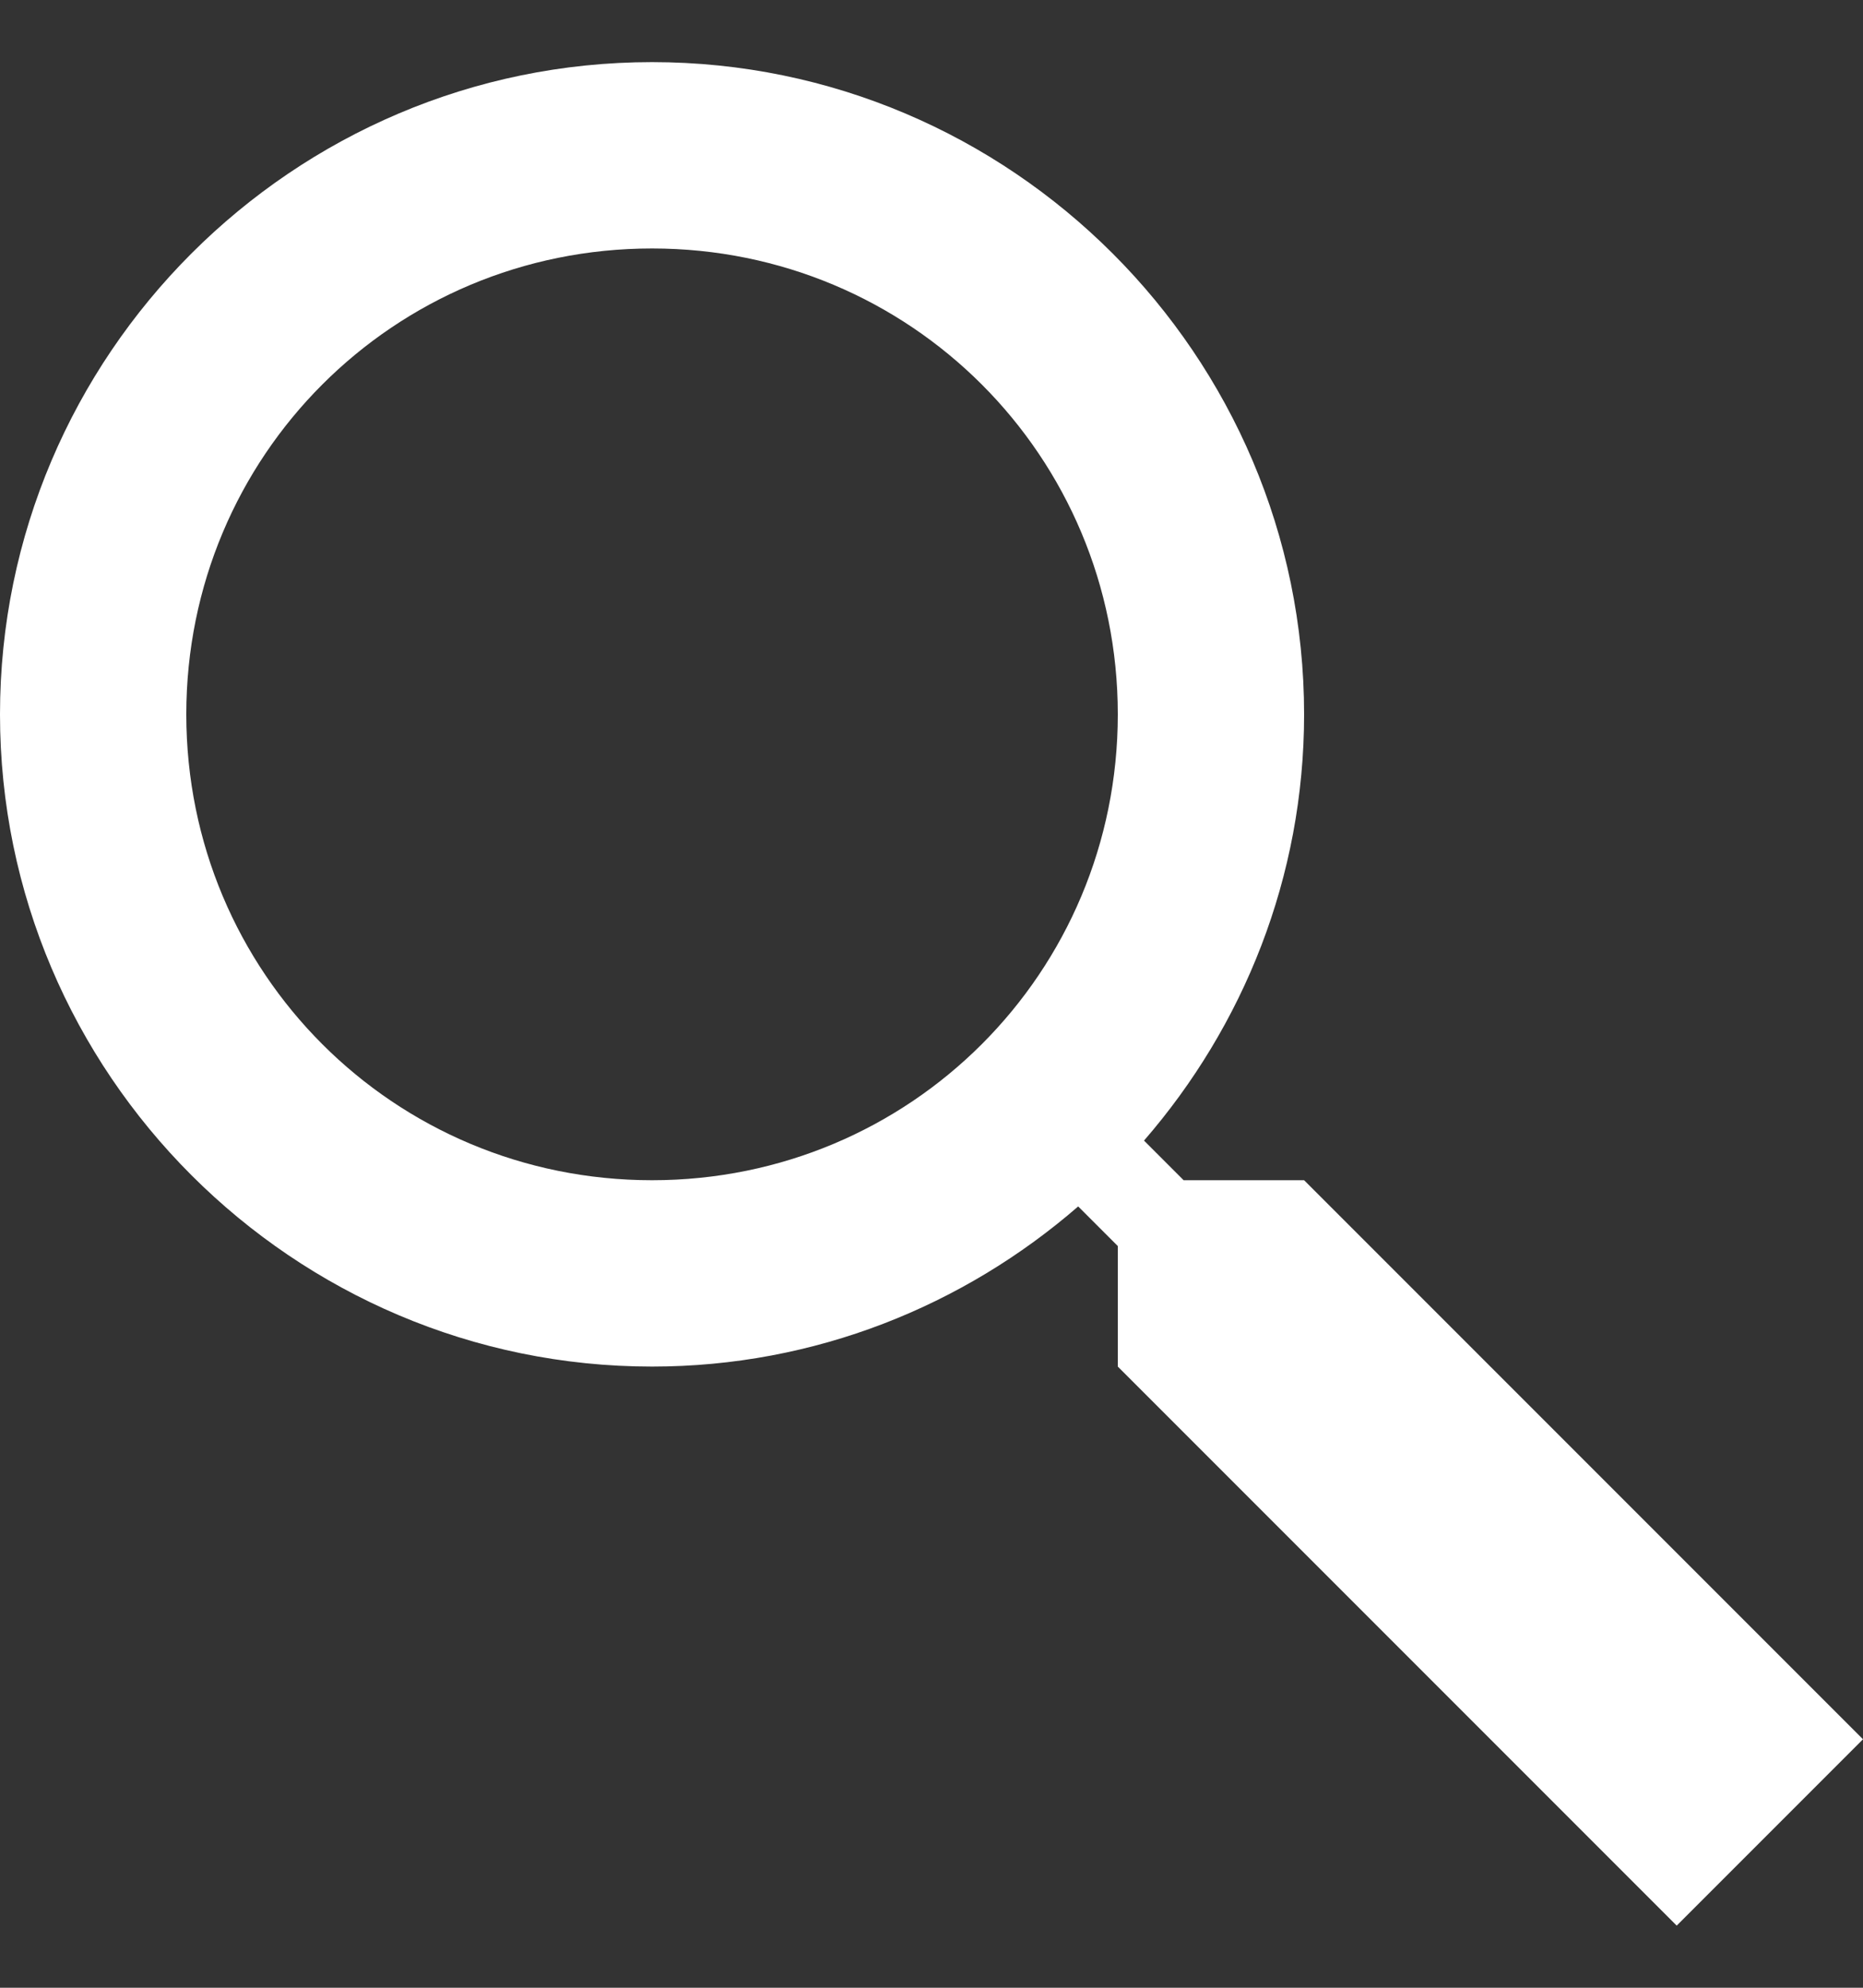
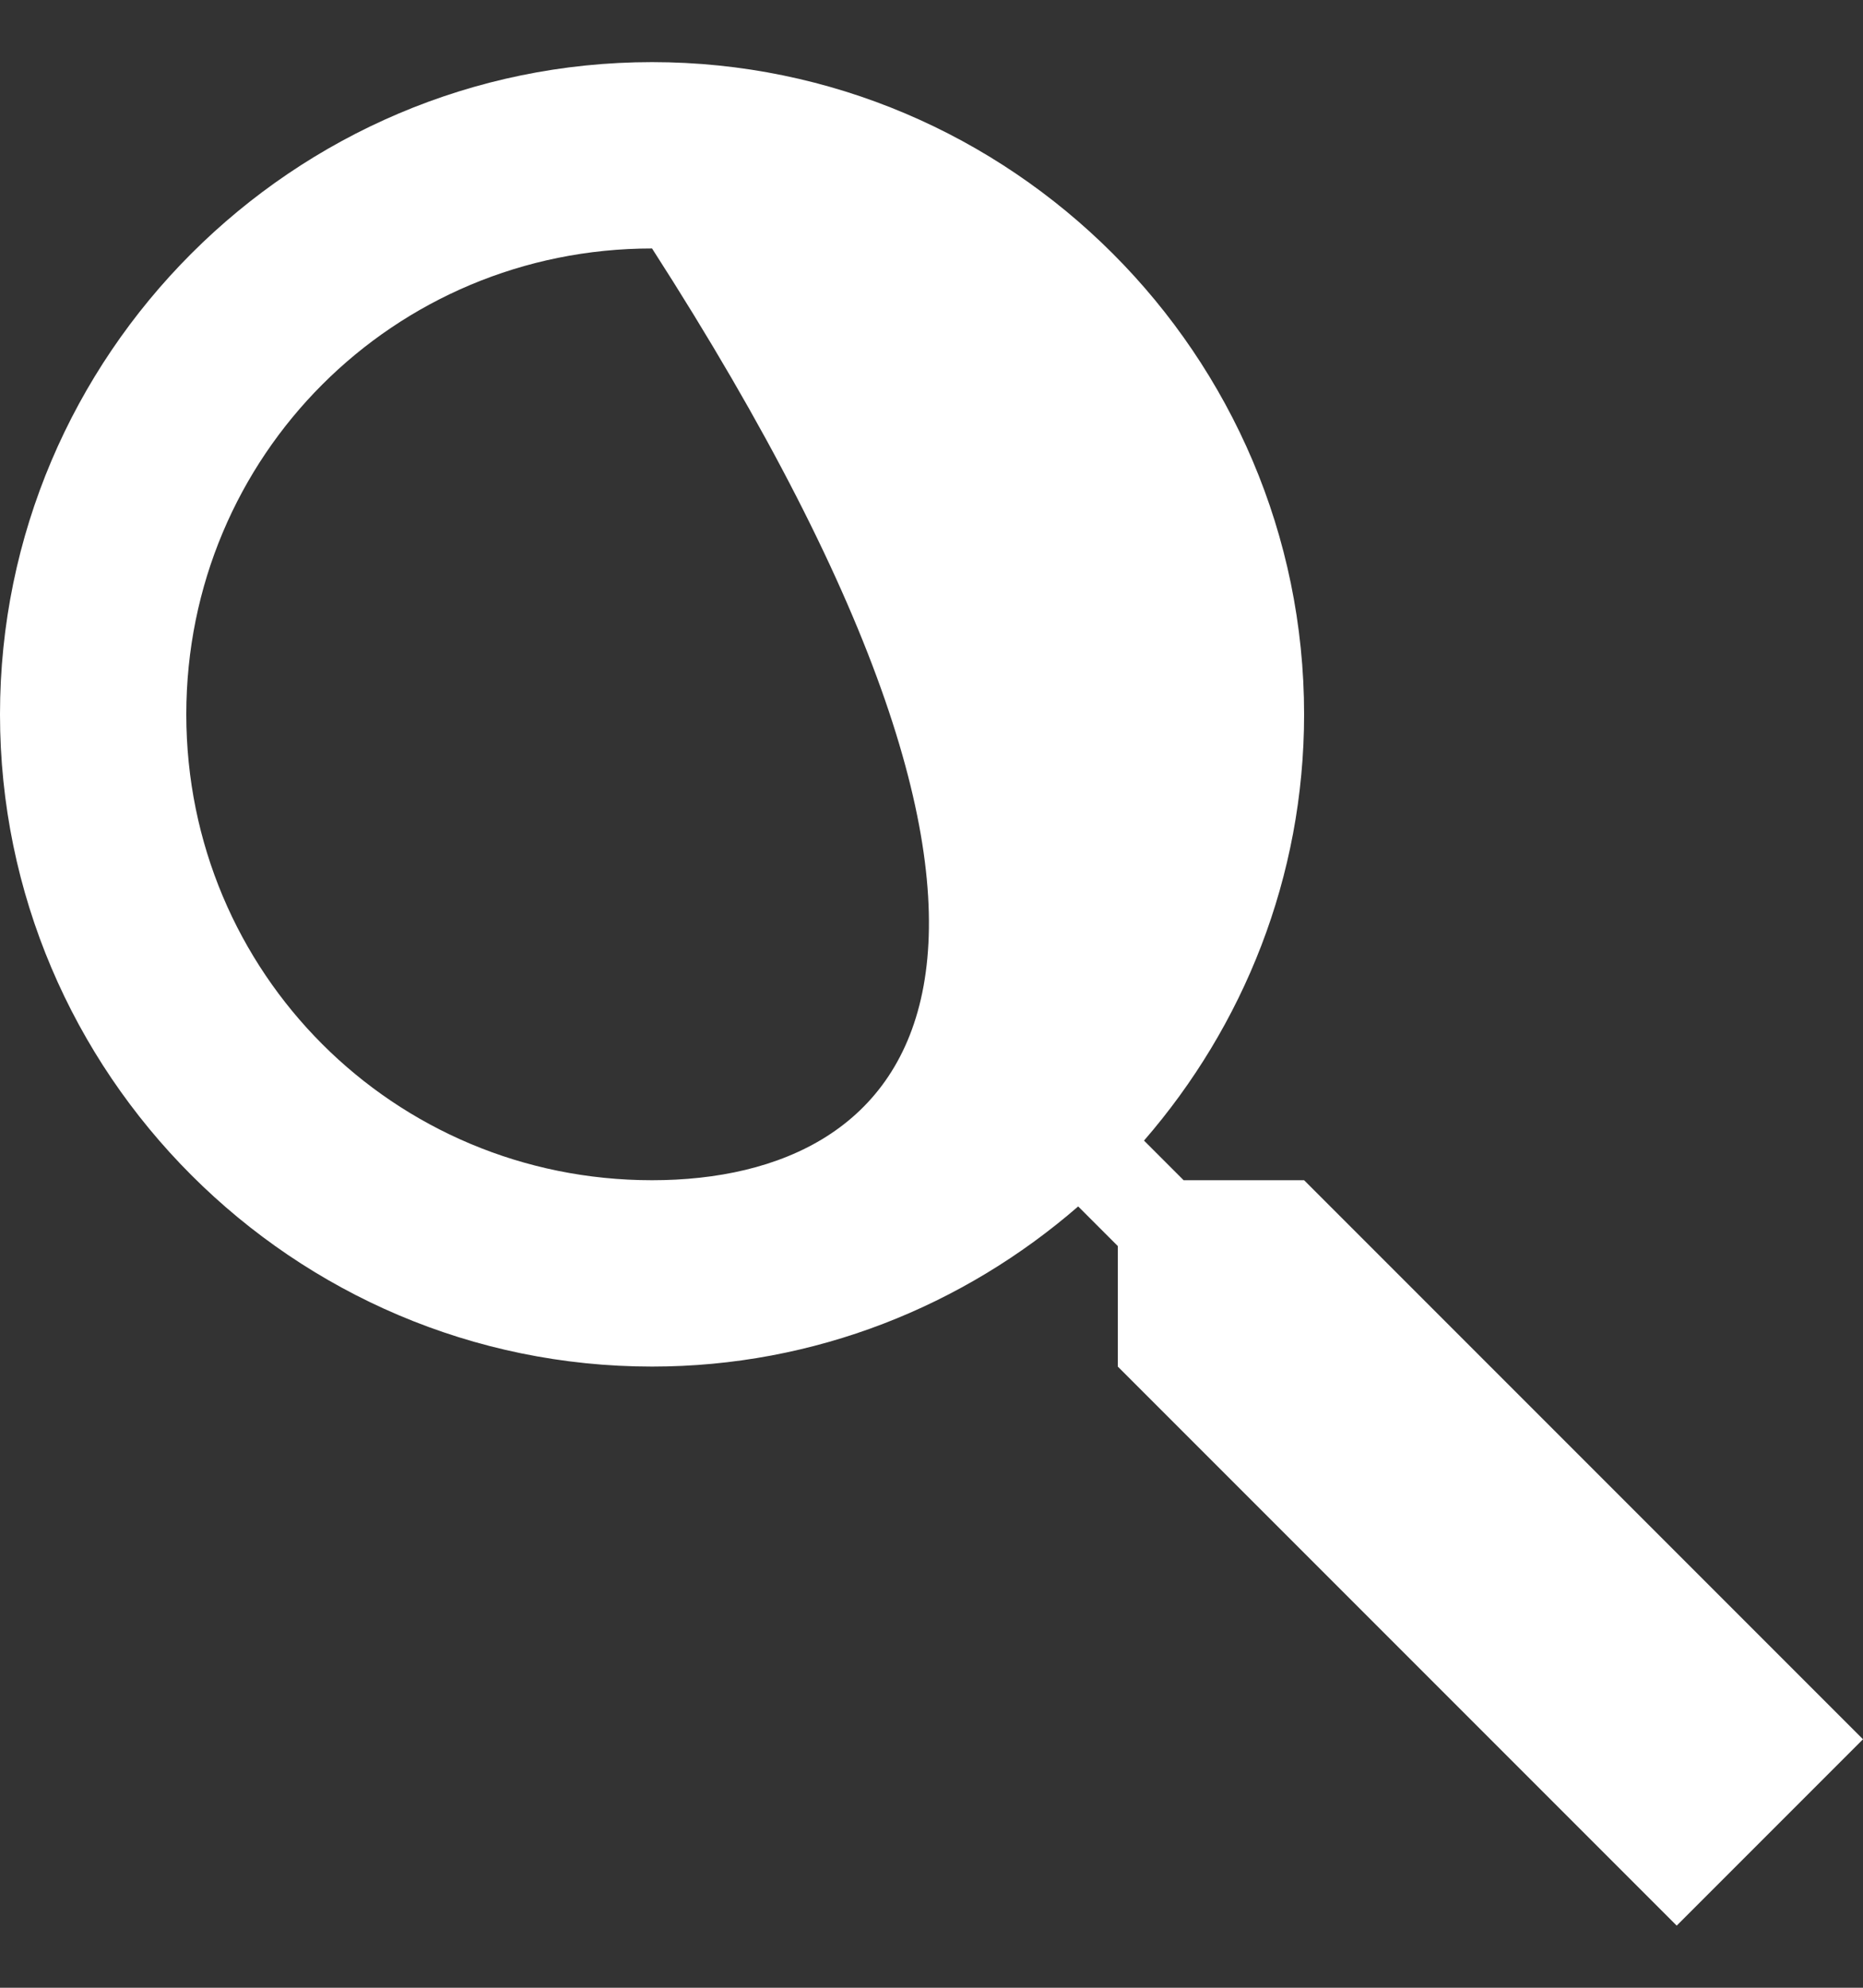
<svg xmlns="http://www.w3.org/2000/svg" width="15" height="16" viewBox="0 0 15 16" fill="none">
  <rect x="0" y="0" width="15" height="16" fill="#333333" stroke="none" />
-   <path d="M5.25 0.5C2.359 0.5 0 2.859 0 5.75C0 8.641 2.359 11 5.25 11C6.561 11 7.759 10.511 8.681 9.711L9 10.03V11L13.5 15.5L15 14L10.5 9.5H9.53L9.211 9.181C10.011 8.259 10.5 7.061 10.5 5.75C10.5 2.859 8.141 0.5 5.25 0.5ZM5.25 2C7.33 2 9 3.67 9 5.75C9 7.83 7.33 9.5 5.25 9.5C3.17 9.5 1.5 7.83 1.5 5.75C1.5 3.67 3.17 2 5.25 2Z" fill="white" />
+   <path d="M5.25 0.5C2.359 0.5 0 2.859 0 5.75C0 8.641 2.359 11 5.25 11C6.561 11 7.759 10.511 8.681 9.711L9 10.03V11L13.5 15.5L15 14L10.5 9.5H9.53L9.211 9.181C10.011 8.259 10.5 7.061 10.5 5.75C10.5 2.859 8.141 0.5 5.25 0.5ZM5.25 2C9 7.83 7.33 9.5 5.25 9.5C3.17 9.5 1.5 7.83 1.5 5.75C1.5 3.67 3.17 2 5.25 2Z" fill="white" />
</svg>